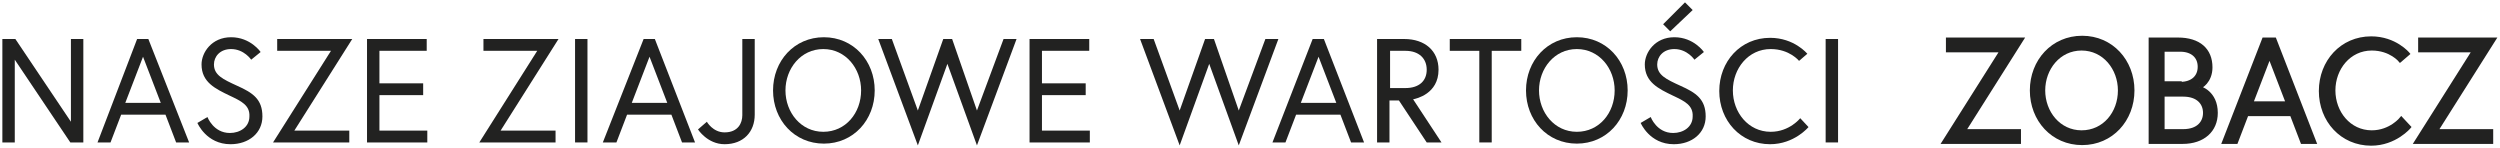
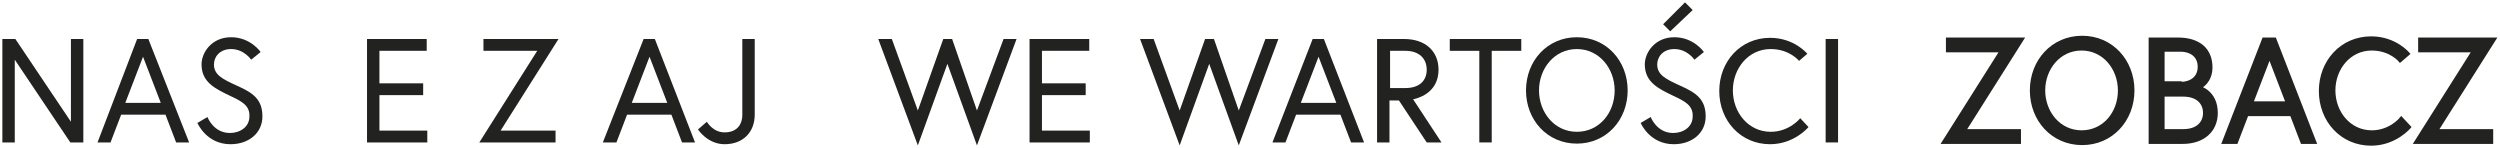
<svg xmlns="http://www.w3.org/2000/svg" version="1.1" id="Warstwa_1" x="0px" y="0px" viewBox="0 0 423 25" style="enable-background:new 0 0 423 25;" xml:space="preserve">
  <style type="text/css">
	.st0{fill:#222221;stroke:#222221;stroke-width:0.5;stroke-miterlimit:10;}
	.st1{fill:#222221;}
</style>
  <g>
    <g>
      <path class="st0" d="M342.2,6.6l-9.8,15.5h9.3v2h-12.9l9.8-15.5h-9.1v-2C329.5,6.6,342.2,6.6,342.2,6.6z" />
      <path class="st0" d="M360.9,15.3c0,5-3.6,9-8.6,9s-8.6-4-8.6-9s3.6-9,8.6-9S360.9,10.3,360.9,15.3z M358.6,15.3c0-3.7-2.6-7-6.4-7    s-6.4,3.3-6.4,7s2.6,7,6.4,7S358.6,19.1,358.6,15.3z" />
      <path class="st0" d="M363.9,6.6h4.6c3.6,0,5.6,1.8,5.6,4.8c0,2.4-1.7,3.4-2,3.4c0.2,0,2.9,0.8,2.9,4.3c0,3-2.2,5-5.7,5h-5.5V6.6    H363.9z M368.9,14.1c2,0,3.2-1.1,3.2-2.8s-1.2-2.8-3.2-2.8H366V14h2.9V14.1z M373,19.1c0-1.6-1.1-3-3.6-3H366v6h3.4    C371.9,22.1,373,20.7,373,19.1z" />
      <path class="st0" d="M383,6.6h1.9l6.8,17.5h-2.2l-1.8-4.7h-7.5l-1.8,4.7h-2.2L383,6.6z M381,17.4h6l-3-7.8L381,17.4z" />
      <path class="st0" d="M406.1,10.3c0,0-1.6-2-4.8-2c-3.8,0-6.4,3.3-6.4,7s2.6,7,6.4,7c3.2,0,5-2.3,5-2.3l1.4,1.5    c0,0-2.4,2.9-6.5,2.9c-5,0-8.6-4-8.6-9s3.6-9,8.6-9c4.1,0,6.3,2.7,6.3,2.7L406.1,10.3z" />
      <path class="st0" d="M422.1,6.6l-9.8,15.5h9.3v2h-12.9l9.8-15.5h-9.1v-2C409.4,6.6,422.1,6.6,422.1,6.6z" />
    </g>
  </g>
  <g>
    <path class="st1" d="M2.6,6.6l9.4,14v-14h2.1v17.5h-2.2l-9.4-14v14H0.4V6.6H2.6z" />
    <path class="st1" d="M23.2,6.6h1.9L32,24.1h-2.2L28,19.4h-7.5l-1.8,4.7h-2.2L23.2,6.6z M21.2,17.4h6l-3-7.8L21.2,17.4z" />
    <path class="st1" d="M38.9,16.2c-2.5-1.2-4.8-2.3-4.8-5.3c0-2,1.7-4.6,5-4.6s5,2.5,5,2.5l-1.6,1.3c0,0-1.2-1.8-3.4-1.8   c-1.9,0-2.9,1.3-2.9,2.6c0,1.8,1.5,2.5,3.9,3.6c2.7,1.2,4.3,2.3,4.3,5.2c0,2.8-2.3,4.7-5.4,4.7c-4.1,0-5.6-3.6-5.6-3.6l1.7-1   c0,0,1,2.7,3.8,2.7c1.7,0,3.3-1,3.3-2.8C42.3,17.8,40.8,17.1,38.9,16.2z" />
-     <path class="st1" d="M59.6,6.6l-9.8,15.5h9.3v2H46.2L56,8.6h-9.1v-2C46.9,6.6,59.6,6.6,59.6,6.6z" />
    <path class="st1" d="M64.2,14.1h7.4v2h-7.4v6h8.1v2H62.1V6.6h10.1v2h-8V14.1z" />
    <path class="st1" d="M94.5,6.6l-9.8,15.5H94v2H81.1l9.8-15.5h-9.1v-2C81.8,6.6,94.5,6.6,94.5,6.6z" />
-     <path class="st1" d="M97.3,6.6h2.1v17.5h-2.1V6.6z" />
    <path class="st1" d="M108.9,6.6h1.9l6.8,17.5h-2.2l-1.8-4.7h-7.5l-1.8,4.7H102L108.9,6.6z M106.9,17.4h6l-3-7.8L106.9,17.4z" />
    <path class="st1" d="M125.6,6.6h2.1v12.8c0,2.9-1.9,5-5.1,5c-2.9,0-4.5-2.5-4.5-2.5l1.5-1.3c0,0,1,1.8,3,1.8c2.3,0,3-1.6,3-2.9   C125.6,13.7,125.6,6.6,125.6,6.6z" />
-     <path class="st1" d="M148,15.3c0,5-3.6,9-8.6,9s-8.6-4-8.6-9s3.6-9,8.6-9S148,10.3,148,15.3z M145.7,15.3c0-3.7-2.6-7-6.4-7   s-6.4,3.3-6.4,7s2.6,7,6.4,7S145.7,19.1,145.7,15.3z" />
    <path class="st1" d="M165.3,24.6l-5-13.8l-5,13.8l-6.7-18h2.3l4.4,12.1l4.3-12.1h1.5l4.2,12.1l4.5-12.1h2.2L165.3,24.6z" />
    <path class="st1" d="M176.3,14.1h7.4v2h-7.4v6h8.1v2h-10.2V6.6h10.1v2h-8L176.3,14.1L176.3,14.1z" />
    <path class="st1" d="M209.6,24.6l-5-13.8l-5,13.8l-6.7-18h2.3l4.4,12.1l4.3-12.1h1.5l4.2,12.1l4.5-12.1h2.2L209.6,24.6z" />
    <path class="st1" d="M222.1,6.6h1.9l6.8,17.5h-2.2l-1.8-4.7h-7.5l-1.8,4.7h-2.2L222.1,6.6z M220.1,17.4h6l-3-7.8L220.1,17.4z" />
    <path class="st1" d="M233.1,6.6h4.5c3.5,0,5.8,2,5.8,5.2c0,4.1-3.8,4.9-4.3,5l4.8,7.3h-2.5l-4.7-7.1h-1.6v7.1H233V6.6H233.1z    M241.4,11.8c0-1.9-1.3-3.2-3.6-3.2h-2.6v6.3h2.6C240.1,14.9,241.4,13.7,241.4,11.8z" />
    <path class="st1" d="M250.3,8.6h-5v-2h12.1v2h-5v15.5h-2.1L250.3,8.6L250.3,8.6z" />
    <path class="st1" d="M275.4,15.3c0,5-3.6,9-8.6,9s-8.6-4-8.6-9s3.6-9,8.6-9S275.4,10.3,275.4,15.3z M273.2,15.3c0-3.7-2.6-7-6.4-7   s-6.4,3.3-6.4,7s2.6,7,6.4,7S273.2,19.1,273.2,15.3z" />
    <path class="st1" d="M283.1,16.2c-2.5-1.2-4.8-2.3-4.8-5.3c0-2,1.7-4.6,5-4.6s5,2.5,5,2.5l-1.6,1.3c0,0-1.2-1.8-3.4-1.8   c-1.9,0-2.9,1.3-2.9,2.6c0,1.8,1.5,2.5,3.9,3.6c2.7,1.2,4.3,2.3,4.3,5.2c0,2.8-2.3,4.7-5.4,4.7c-4.1,0-5.6-3.6-5.6-3.6l1.7-1   c0,0,1,2.7,3.8,2.7c1.7,0,3.3-1,3.3-2.8C286.5,17.8,285,17.1,283.1,16.2z M286.4,1.7l-3.8,3.6l-1.2-1.2l3.7-3.7L286.4,1.7z" />
    <path class="st1" d="M304.4,10.3c0,0-1.6-2-4.8-2c-3.8,0-6.4,3.3-6.4,7s2.6,7,6.4,7c3.2,0,5-2.3,5-2.3l1.4,1.5c0,0-2.4,2.9-6.5,2.9   c-5,0-8.6-4-8.6-9s3.6-9,8.6-9c4.1,0,6.3,2.7,6.3,2.7L304.4,10.3z" />
    <path class="st1" d="M308.9,6.6h2.1v17.5h-2.1V6.6z" />
  </g>
</svg>